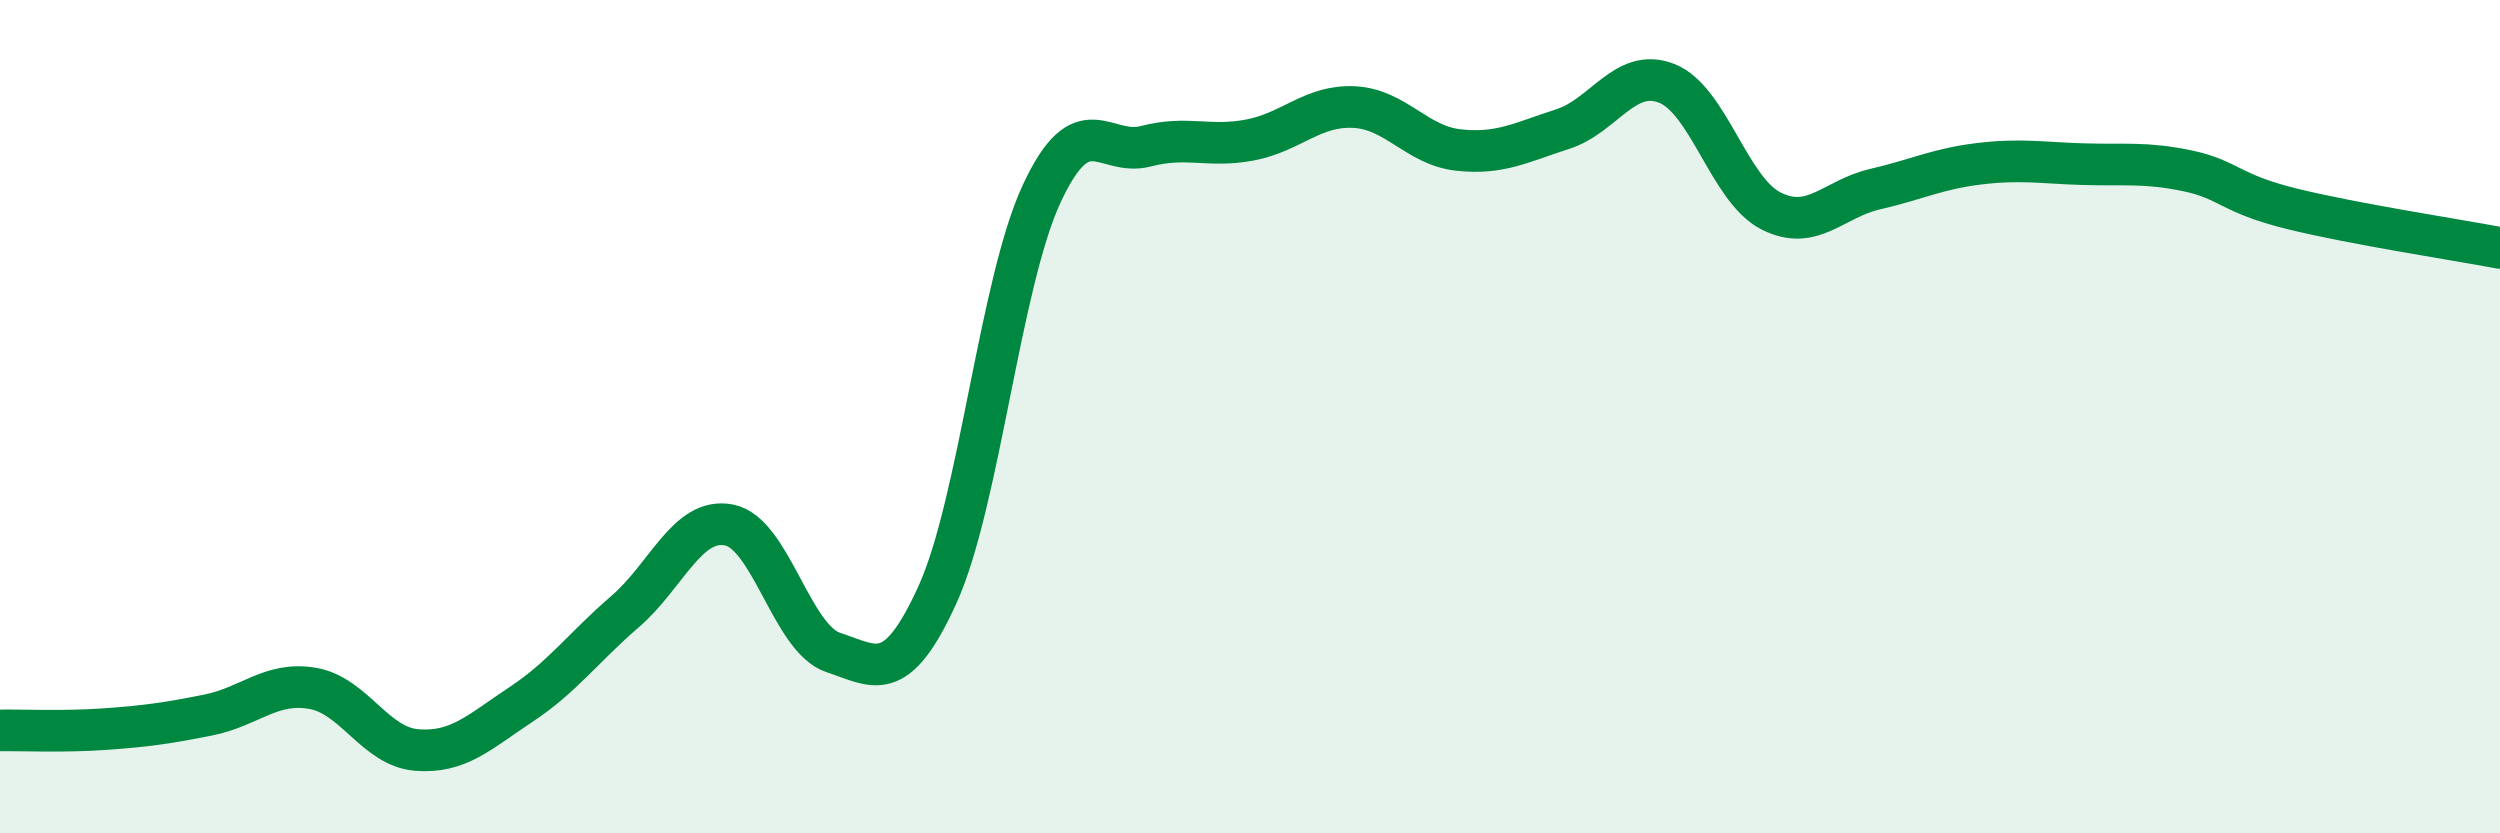
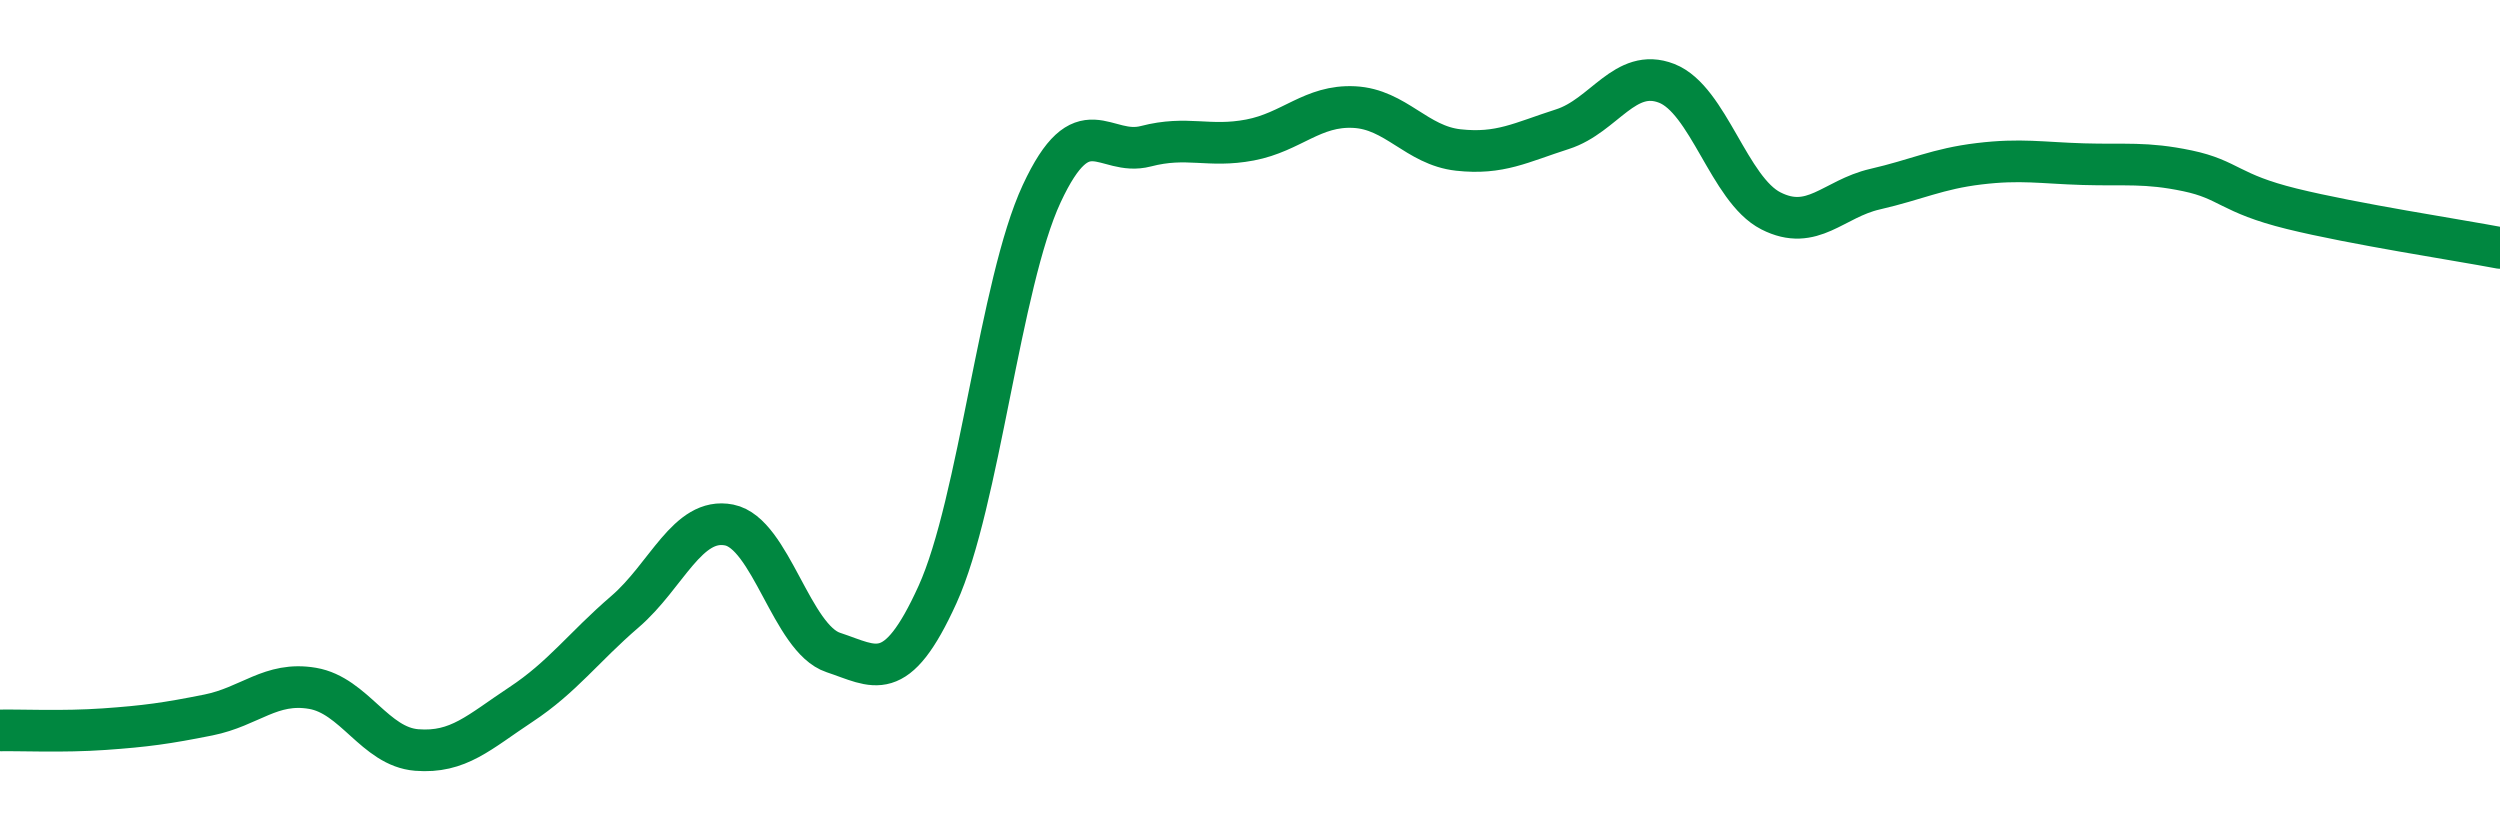
<svg xmlns="http://www.w3.org/2000/svg" width="60" height="20" viewBox="0 0 60 20">
-   <path d="M 0,17.53 C 0.5,17.52 1.5,17.57 2.5,17.5 C 3.5,17.43 4,17.36 5,17.16 C 6,16.96 6.5,16.35 7.5,16.52 C 8.5,16.69 9,17.92 10,18 C 11,18.08 11.5,17.57 12.5,16.91 C 13.5,16.25 14,15.54 15,14.68 C 16,13.82 16.5,12.4 17.5,12.6 C 18.5,12.8 19,15.33 20,15.66 C 21,15.99 21.5,16.47 22.5,14.27 C 23.5,12.07 24,6.8 25,4.65 C 26,2.5 26.5,3.77 27.5,3.51 C 28.5,3.25 29,3.55 30,3.36 C 31,3.17 31.5,2.52 32.5,2.57 C 33.5,2.62 34,3.49 35,3.6 C 36,3.71 36.5,3.42 37.5,3.1 C 38.5,2.78 39,1.61 40,2 C 41,2.39 41.5,4.55 42.5,5.06 C 43.5,5.57 44,4.77 45,4.54 C 46,4.31 46.5,4.05 47.5,3.93 C 48.5,3.81 49,3.91 50,3.94 C 51,3.97 51.5,3.89 52.5,4.1 C 53.5,4.31 53.5,4.64 55,5.01 C 56.5,5.38 59,5.76 60,5.95L60 20L0 20Z" fill="#008740" opacity="0.1" stroke-linecap="round" stroke-linejoin="round" />
  <path d="M 0,17.53 C 0.5,17.52 1.5,17.57 2.5,17.5 C 3.5,17.43 4,17.36 5,17.16 C 6,16.96 6.5,16.35 7.5,16.52 C 8.5,16.69 9,17.92 10,18 C 11,18.08 11.5,17.57 12.5,16.91 C 13.5,16.25 14,15.54 15,14.68 C 16,13.82 16.5,12.4 17.5,12.6 C 18.5,12.8 19,15.33 20,15.66 C 21,15.99 21.5,16.47 22.5,14.27 C 23.5,12.07 24,6.8 25,4.65 C 26,2.5 26.5,3.77 27.5,3.51 C 28.5,3.25 29,3.55 30,3.36 C 31,3.17 31.5,2.52 32.5,2.57 C 33.5,2.62 34,3.49 35,3.6 C 36,3.71 36.5,3.42 37.5,3.1 C 38.5,2.78 39,1.61 40,2 C 41,2.39 41.5,4.55 42.5,5.06 C 43.5,5.57 44,4.77 45,4.54 C 46,4.31 46.5,4.05 47.5,3.93 C 48.5,3.81 49,3.91 50,3.94 C 51,3.97 51.5,3.89 52.5,4.1 C 53.5,4.31 53.5,4.64 55,5.01 C 56.5,5.38 59,5.76 60,5.95" stroke="#008740" stroke-width="1" fill="none" stroke-linecap="round" stroke-linejoin="round" />
</svg>